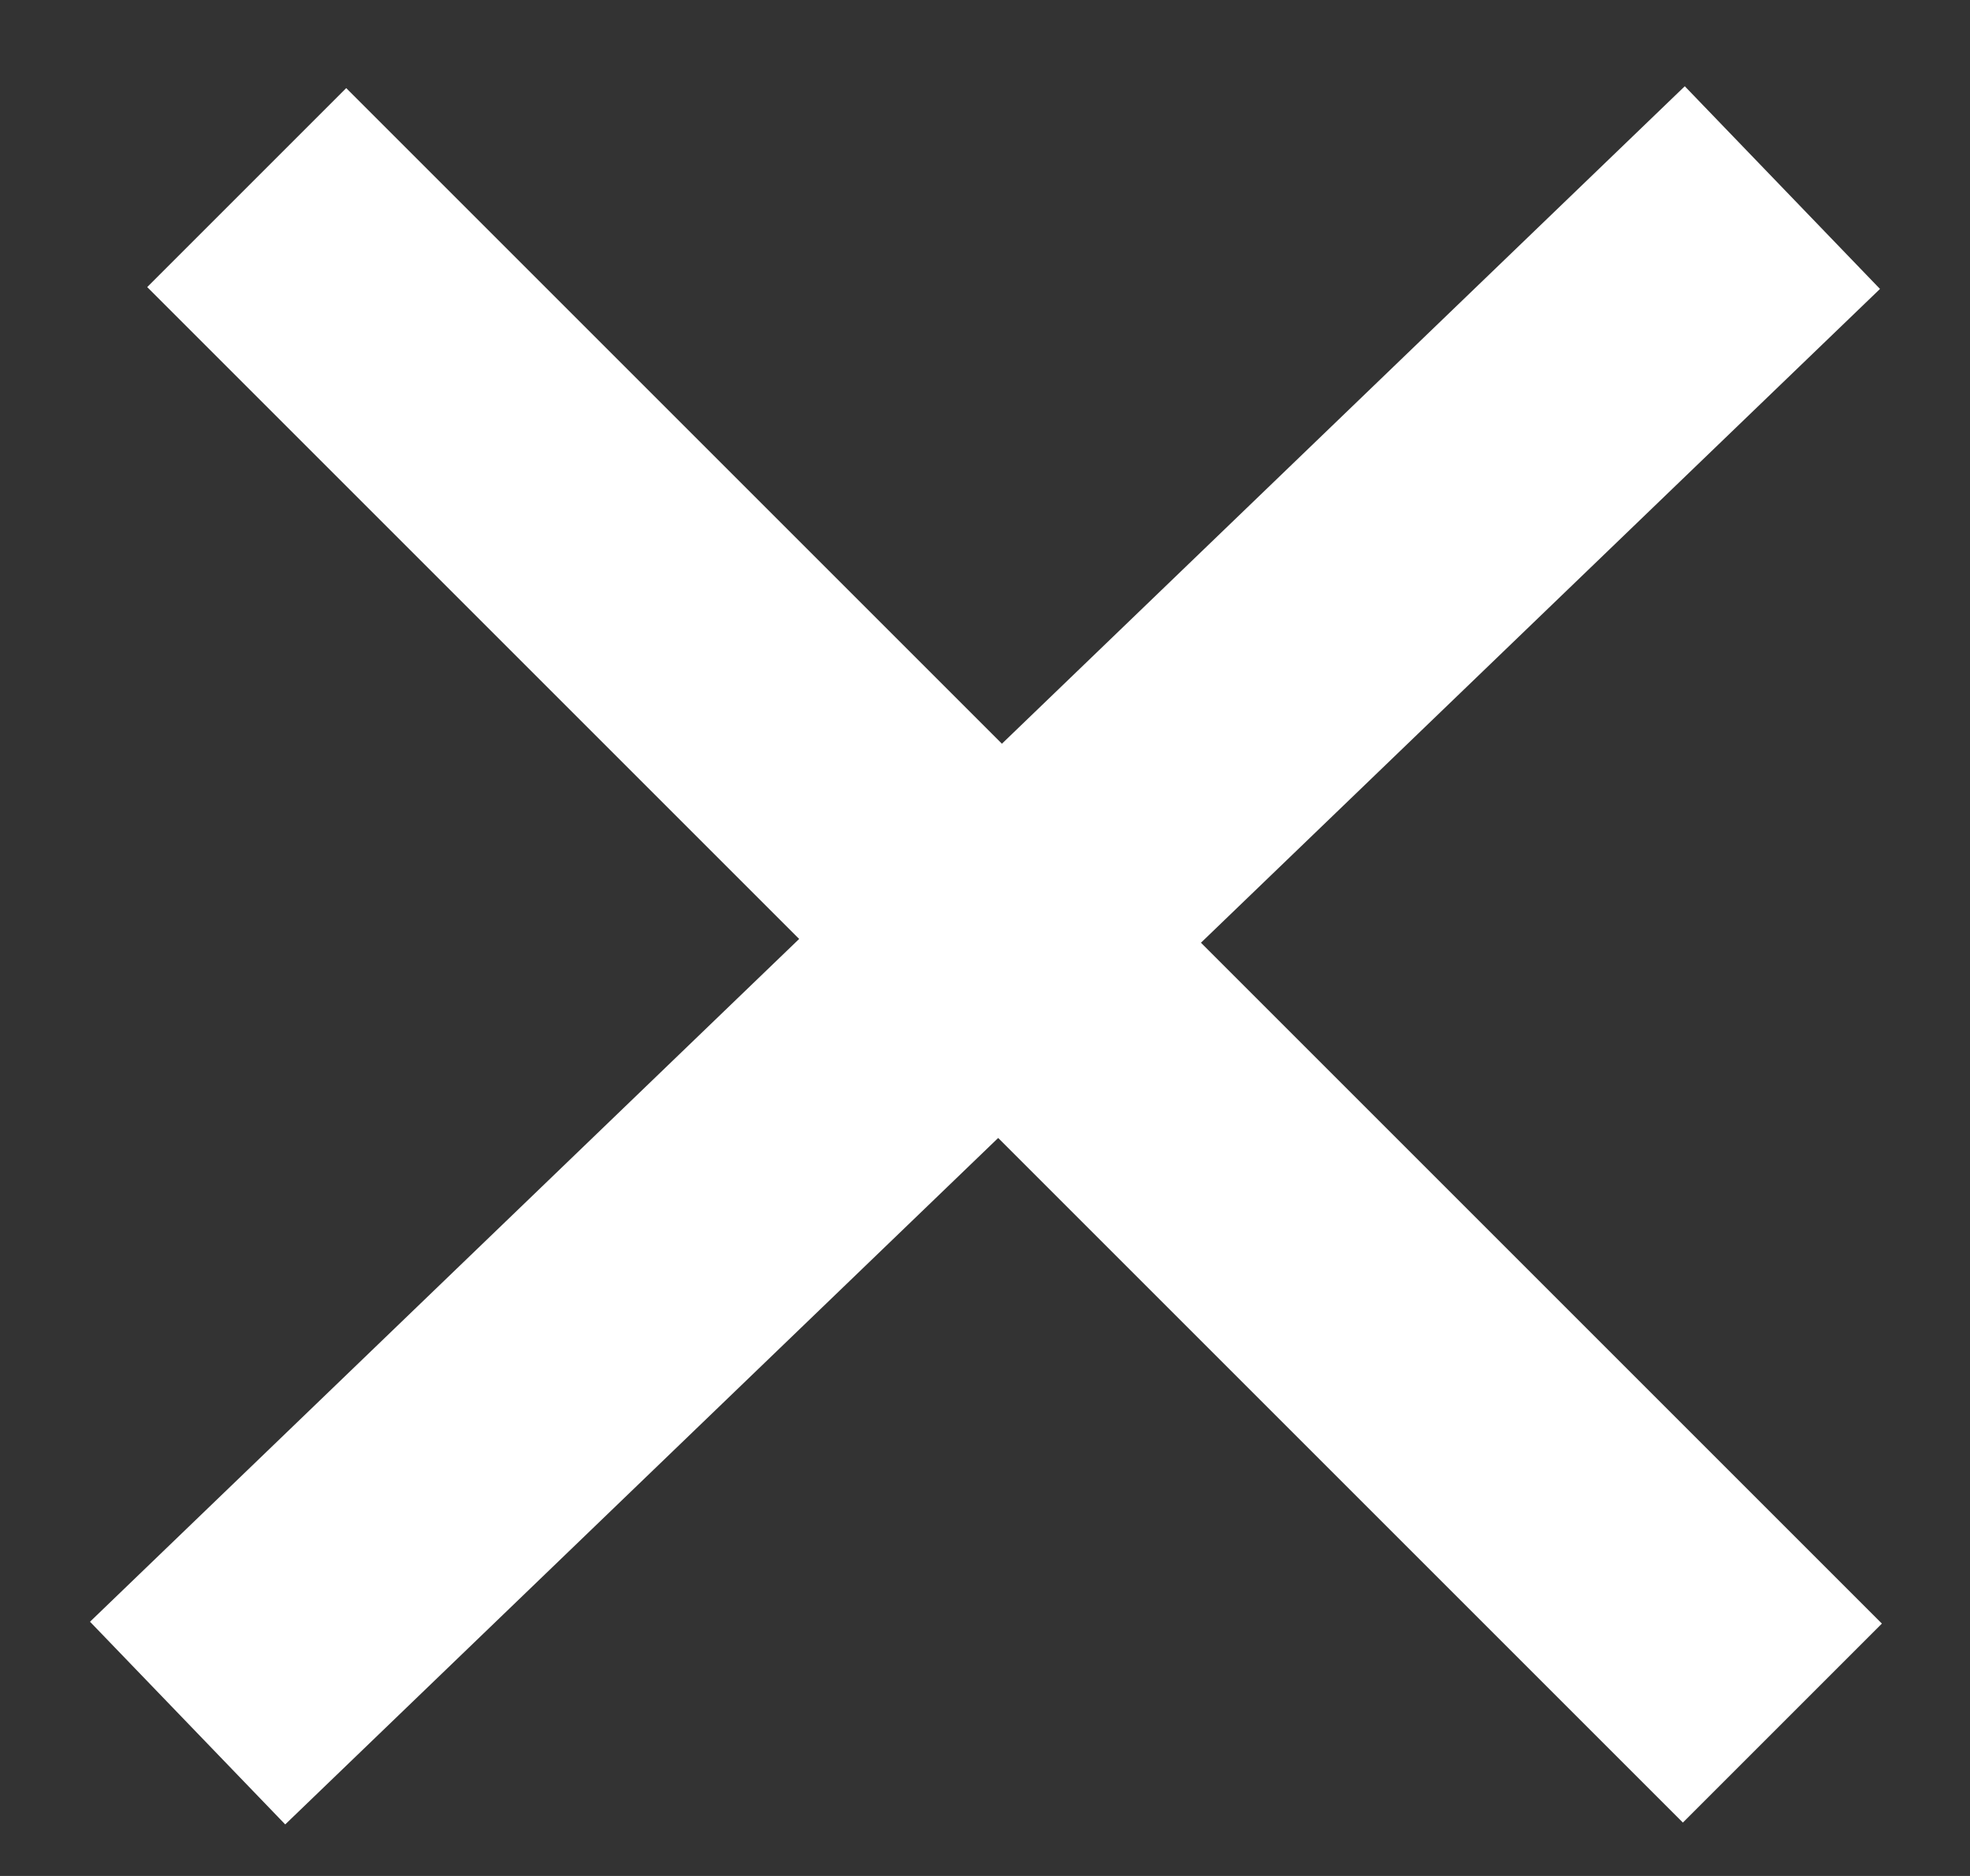
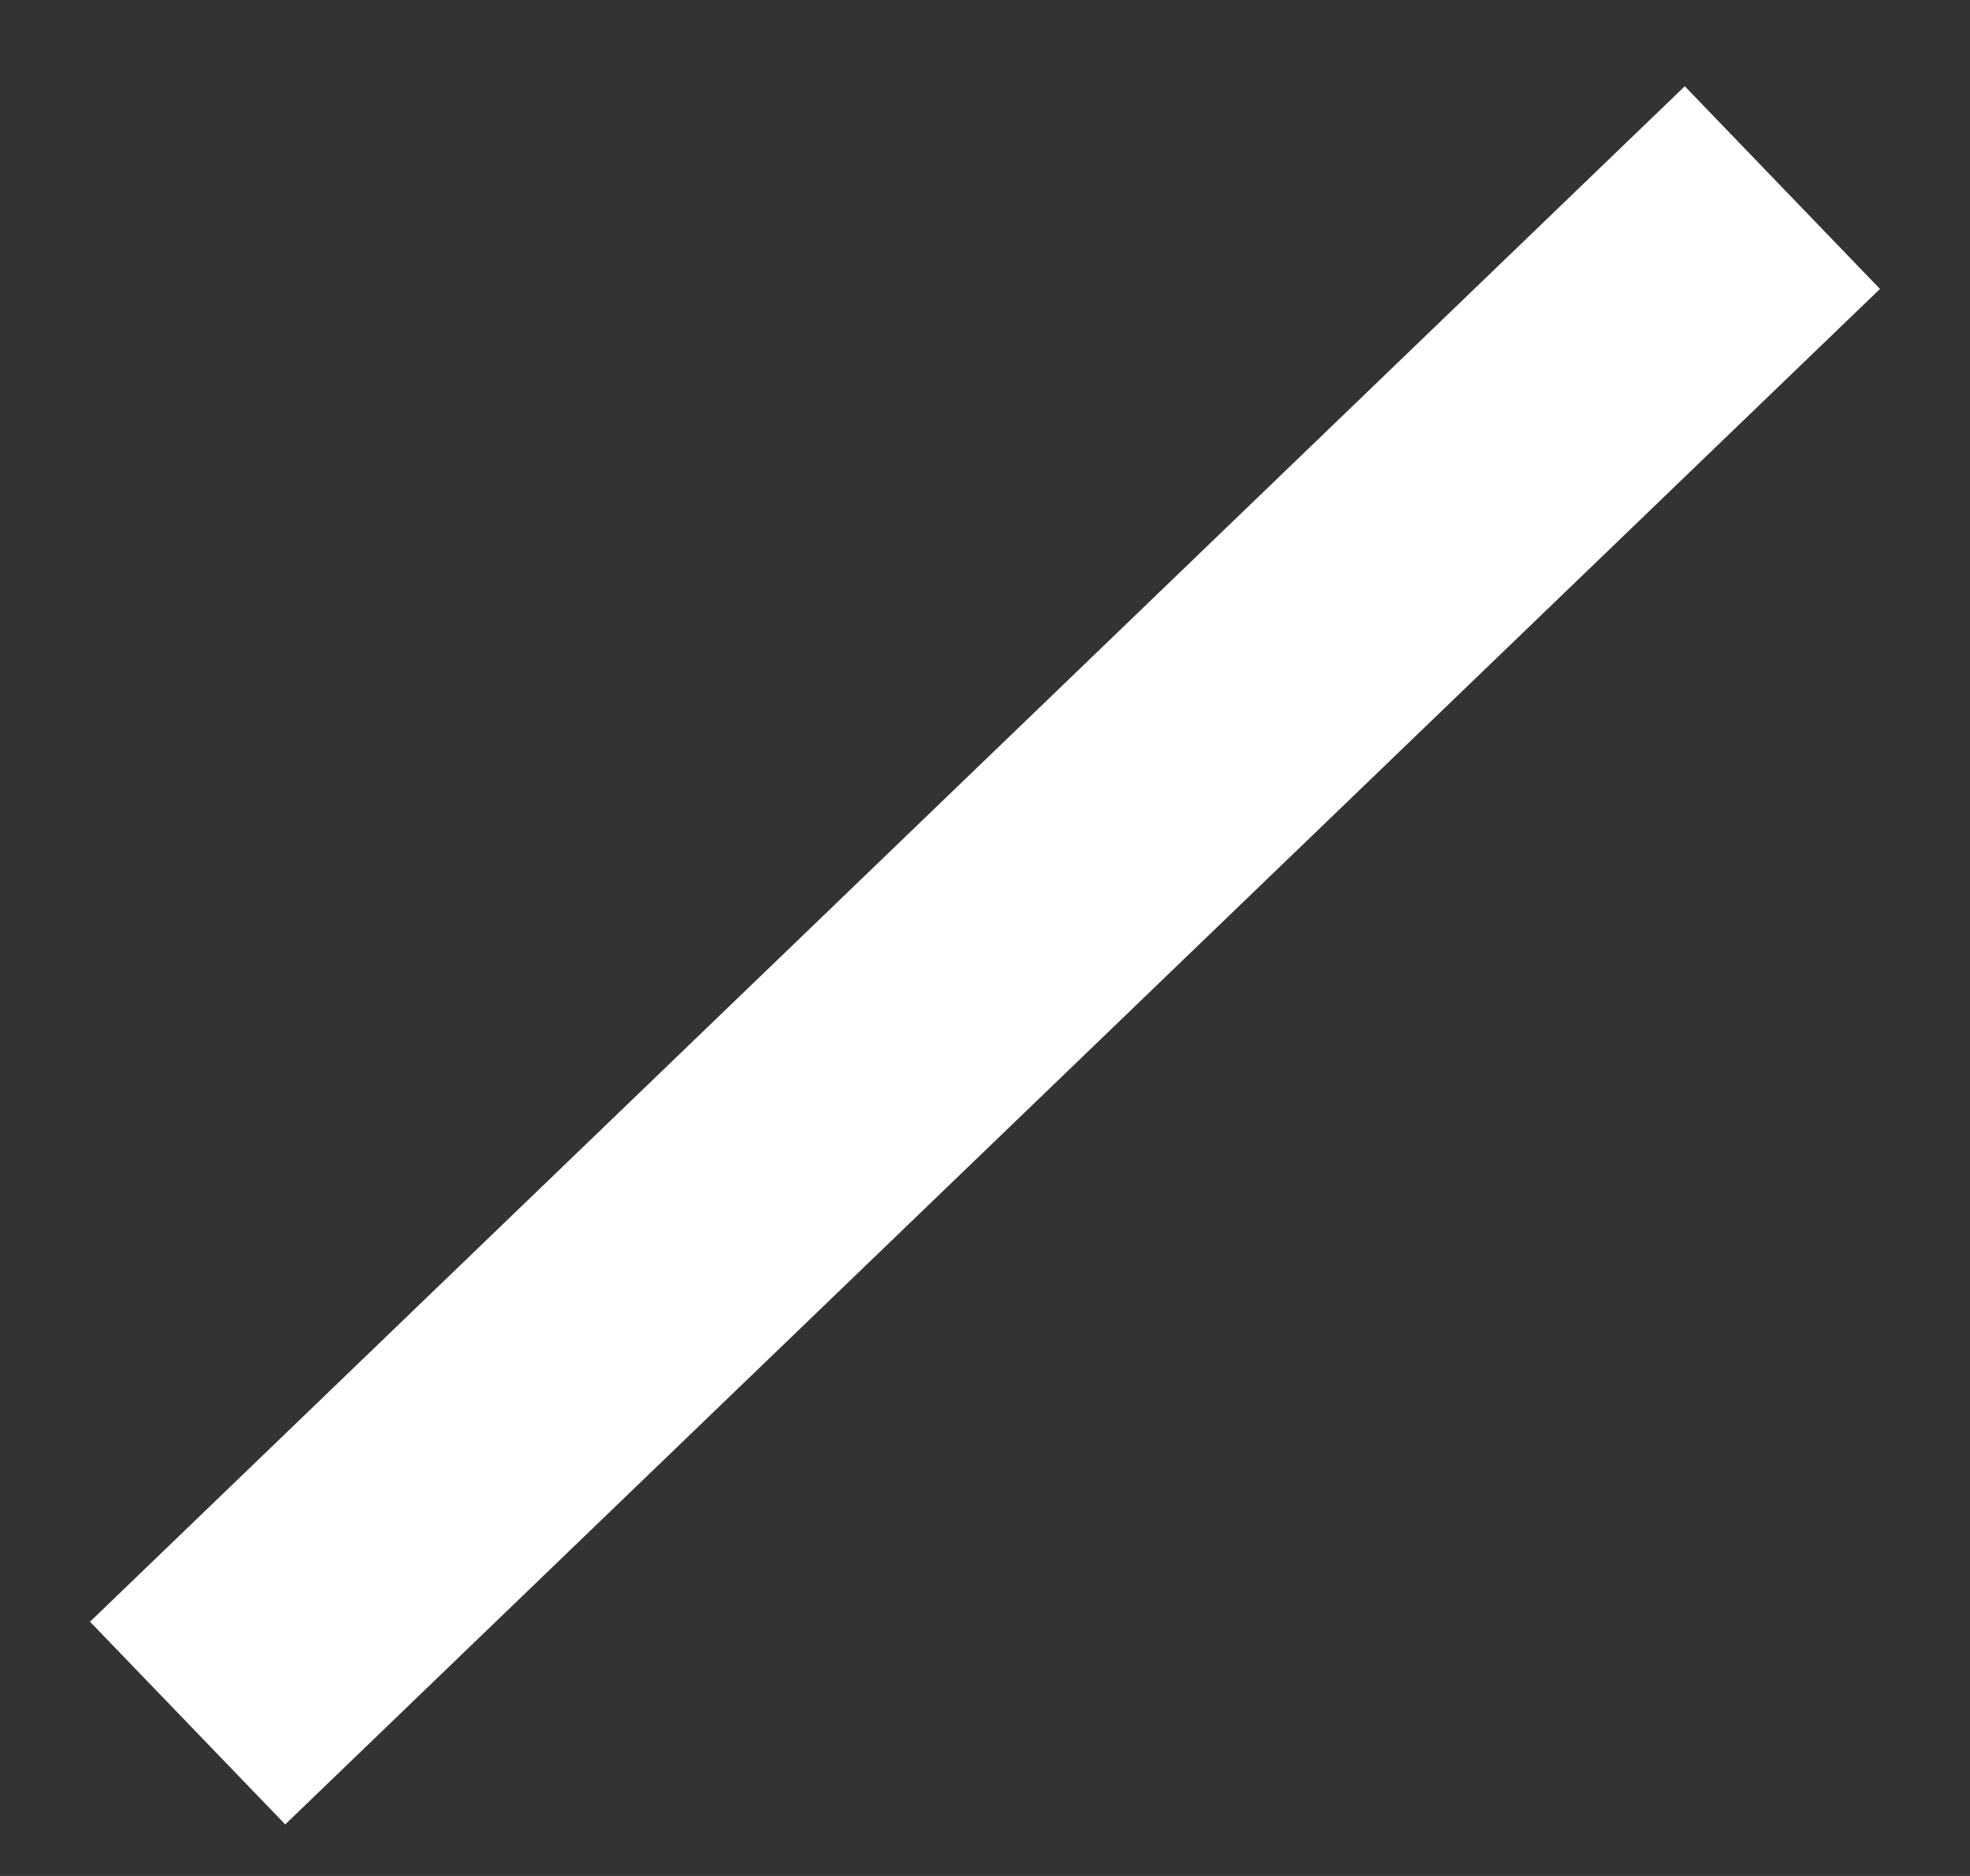
<svg xmlns="http://www.w3.org/2000/svg" width="21" height="20" viewBox="0 0 21 20" fill="none">
  <rect x="0" y="0" width="21" height="20" fill="#333333" stroke="none" />
  <path d="M19 2L2 18.37" stroke="white" stroke-width="3" />
-   <path d="M2.63 2L19 18.37" stroke="white" stroke-width="3" />
</svg>